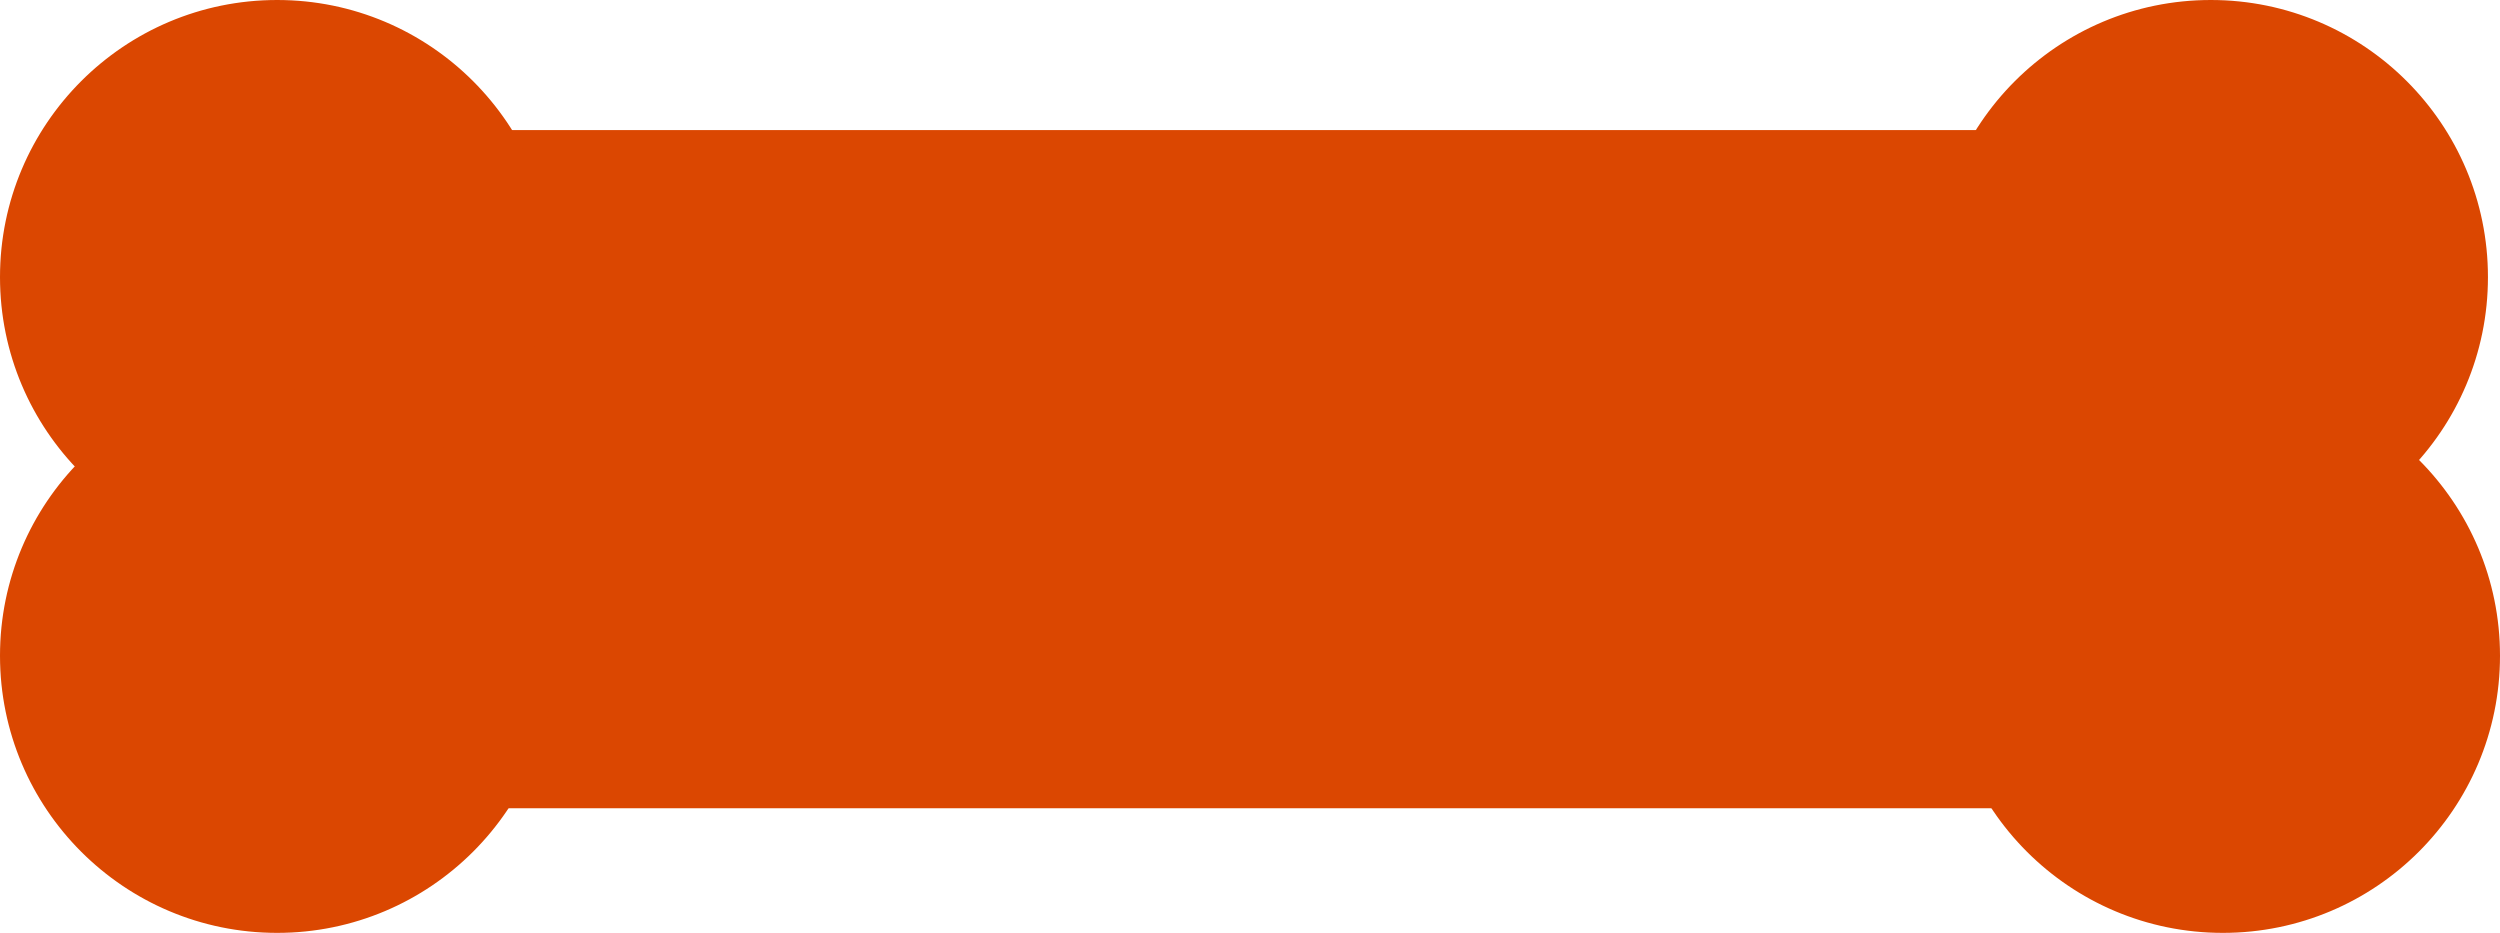
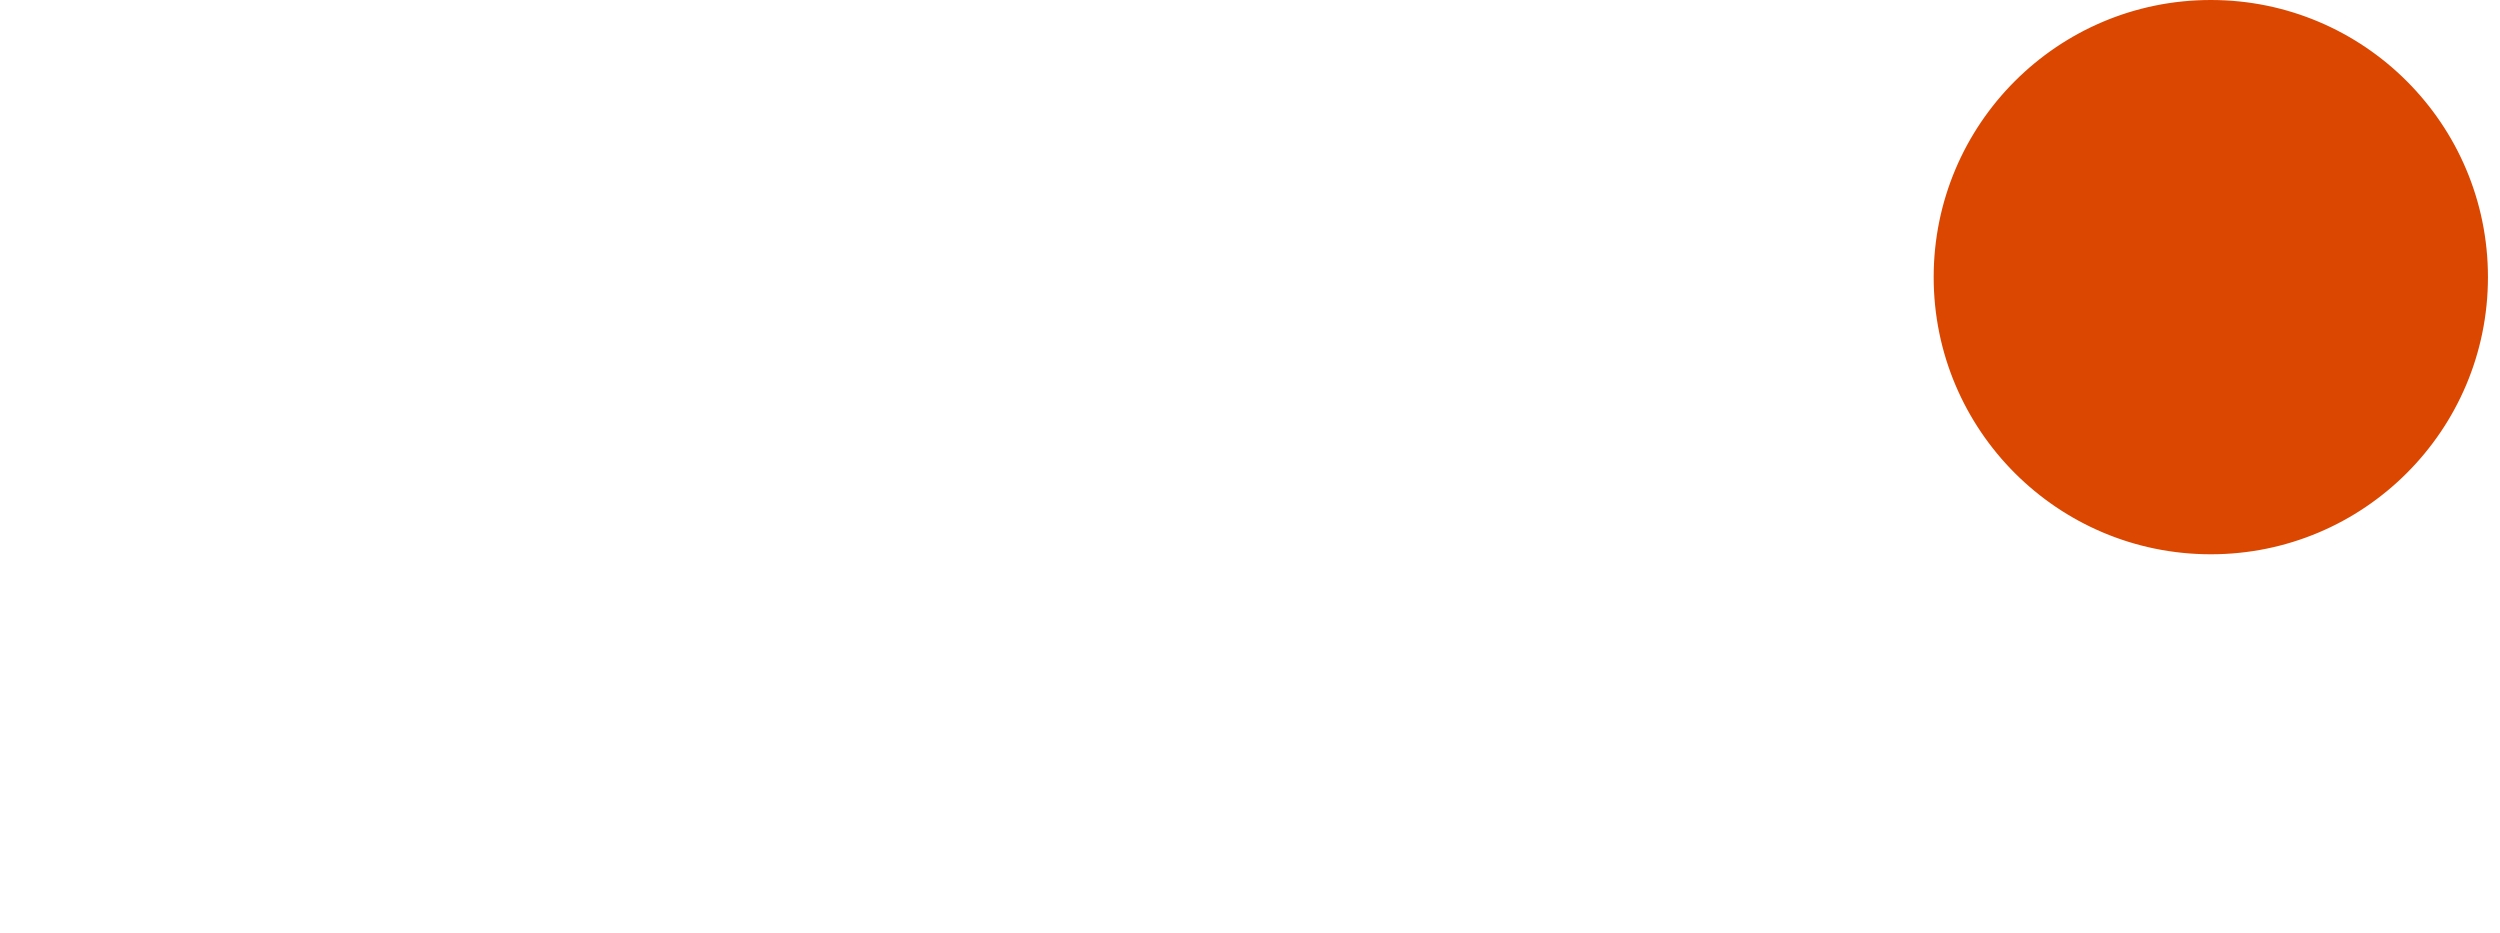
<svg xmlns="http://www.w3.org/2000/svg" id="Capa_1" data-name="Capa 1" viewBox="0 0 238.51 89">
  <defs>
    <style>
      .cls-1 {
        fill: #db4701;
        stroke: #db4701;
        stroke-miterlimit: 10;
      }
    </style>
  </defs>
-   <rect class="cls-1" x="20.52" y="12.91" width="190.4" height="63.7" />
-   <circle class="cls-1" cx="26.44" cy="26.44" r="25.94" />
-   <circle class="cls-1" cx="26.44" cy="62.56" r="25.94" />
  <circle class="cls-1" cx="210.92" cy="26.44" r="25.94" />
-   <circle class="cls-1" cx="212.07" cy="62.56" r="25.94" />
</svg>